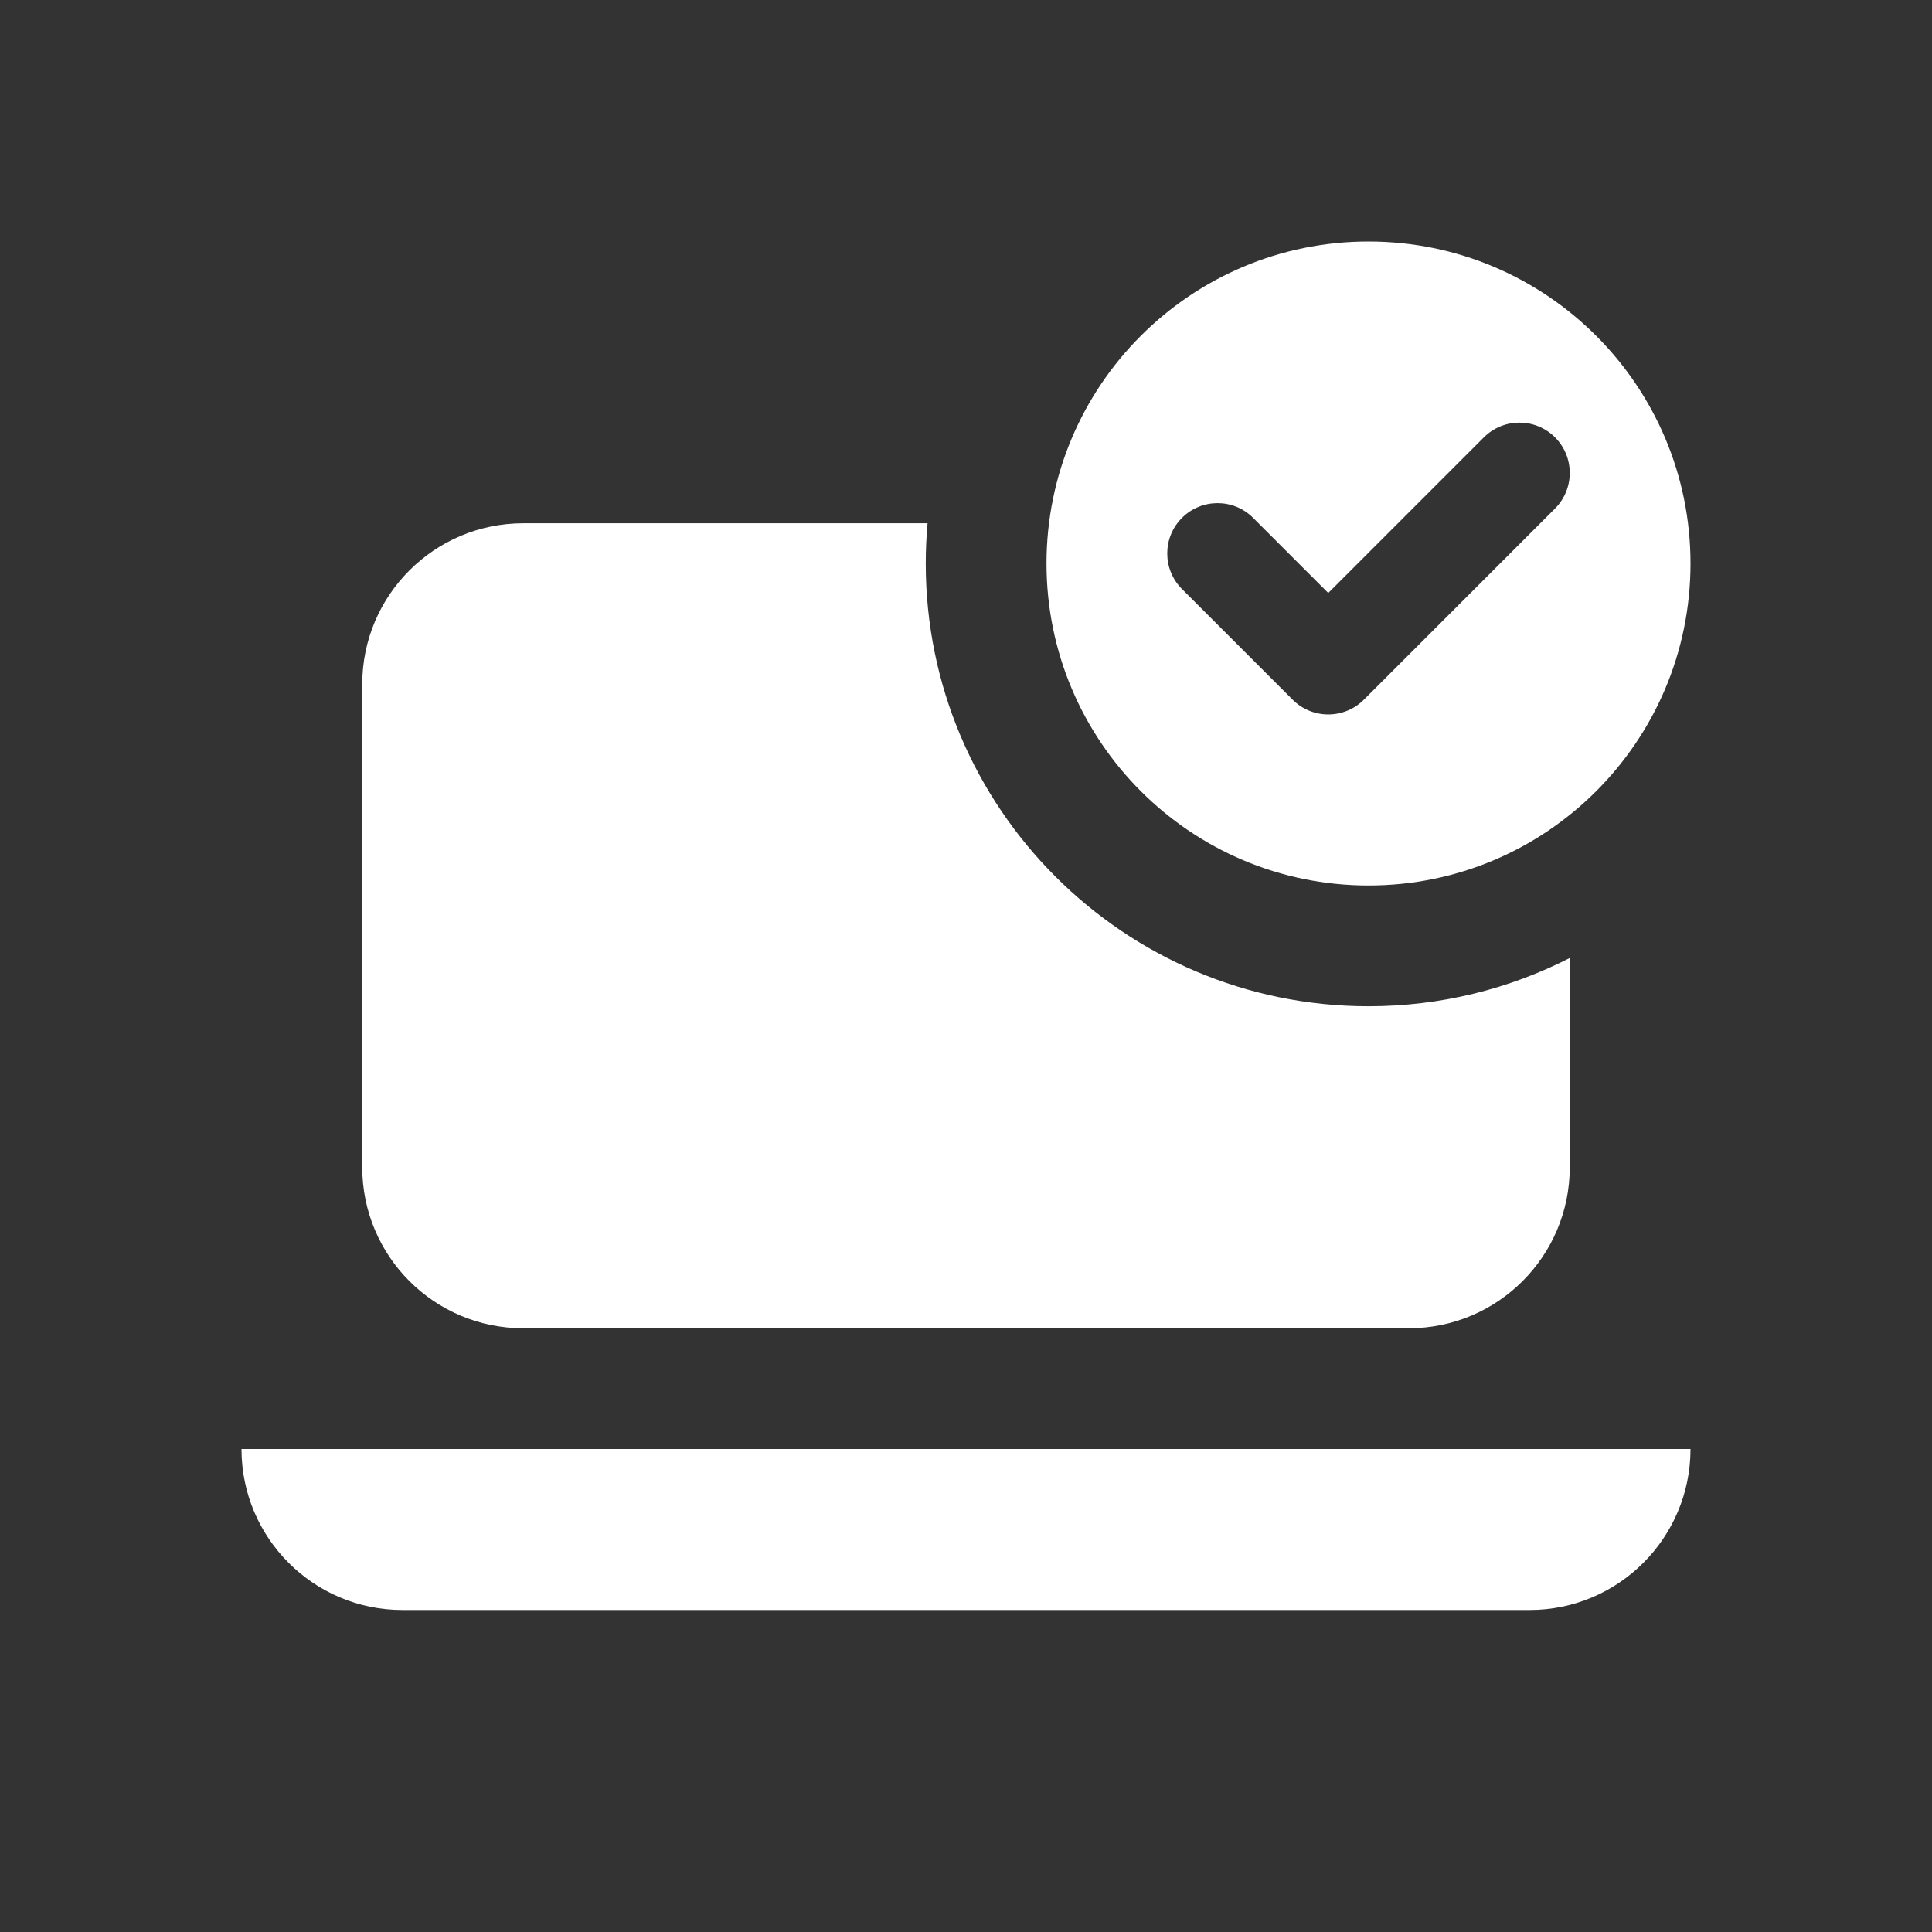
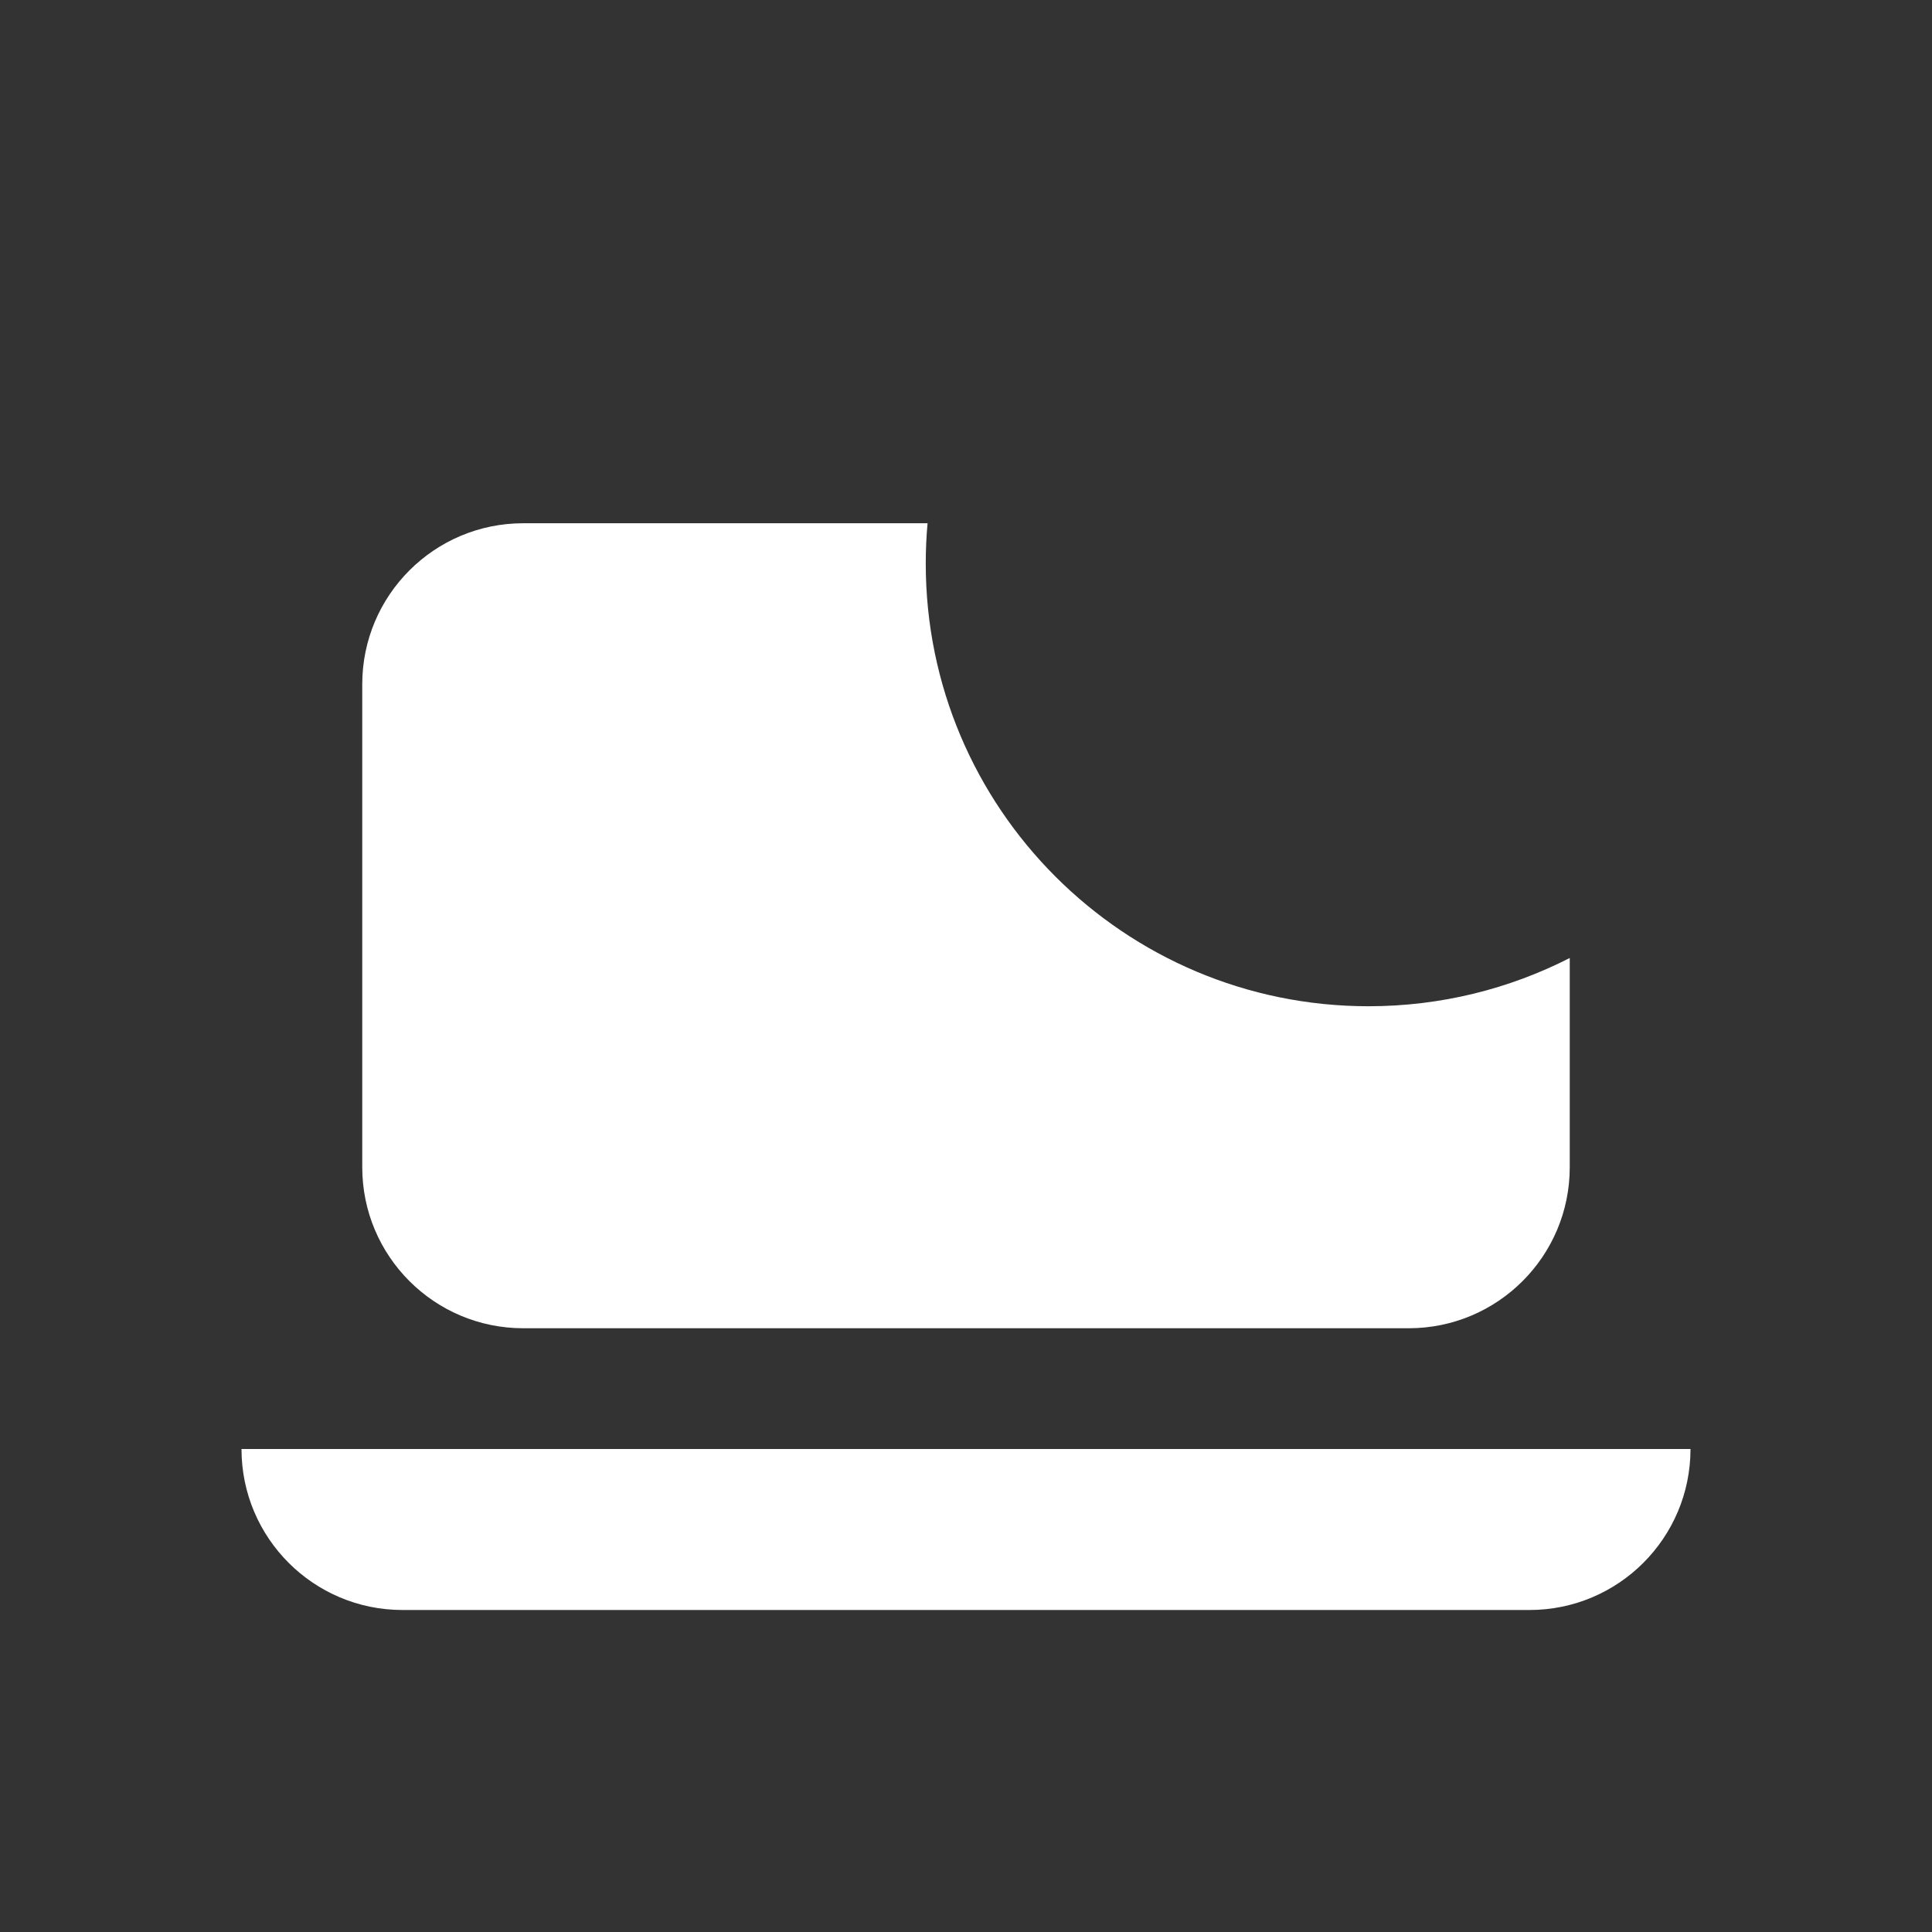
<svg xmlns="http://www.w3.org/2000/svg" width="48" height="48" viewBox="0 0 48 48" fill="none">
  <rect x="0" y="0" width="48" height="48" fill="#333333" stroke="none" />
  <path fill-rule="evenodd" clip-rule="evenodd" d="M23.045 13H13C10.791 13 9 14.791 9 17V29C9 31.209 10.791 33 13 33H35C37.209 33 39 31.209 39 29V23.801C37.5 24.567 35.8 25 34 25C27.925 25 23 20.075 23 14C23 13.663 23.015 13.329 23.045 13ZM6 36H42C42 38.209 40.209 40 38 40H10C7.791 40 6 38.209 6 36Z" fill="white" />
-   <path fill-rule="evenodd" clip-rule="evenodd" d="M34 22C38.418 22 42 18.418 42 14C42 9.582 38.418 6 34 6C29.582 6 26 9.582 26 14C26 18.418 29.582 22 34 22ZM38.634 12.634C39.122 12.146 39.122 11.354 38.634 10.866C38.146 10.378 37.354 10.378 36.866 10.866L33 14.732L31.134 12.866C30.646 12.378 29.854 12.378 29.366 12.866C28.878 13.354 28.878 14.146 29.366 14.634L32.116 17.384C32.604 17.872 33.396 17.872 33.884 17.384L38.634 12.634Z" fill="white" />
</svg>